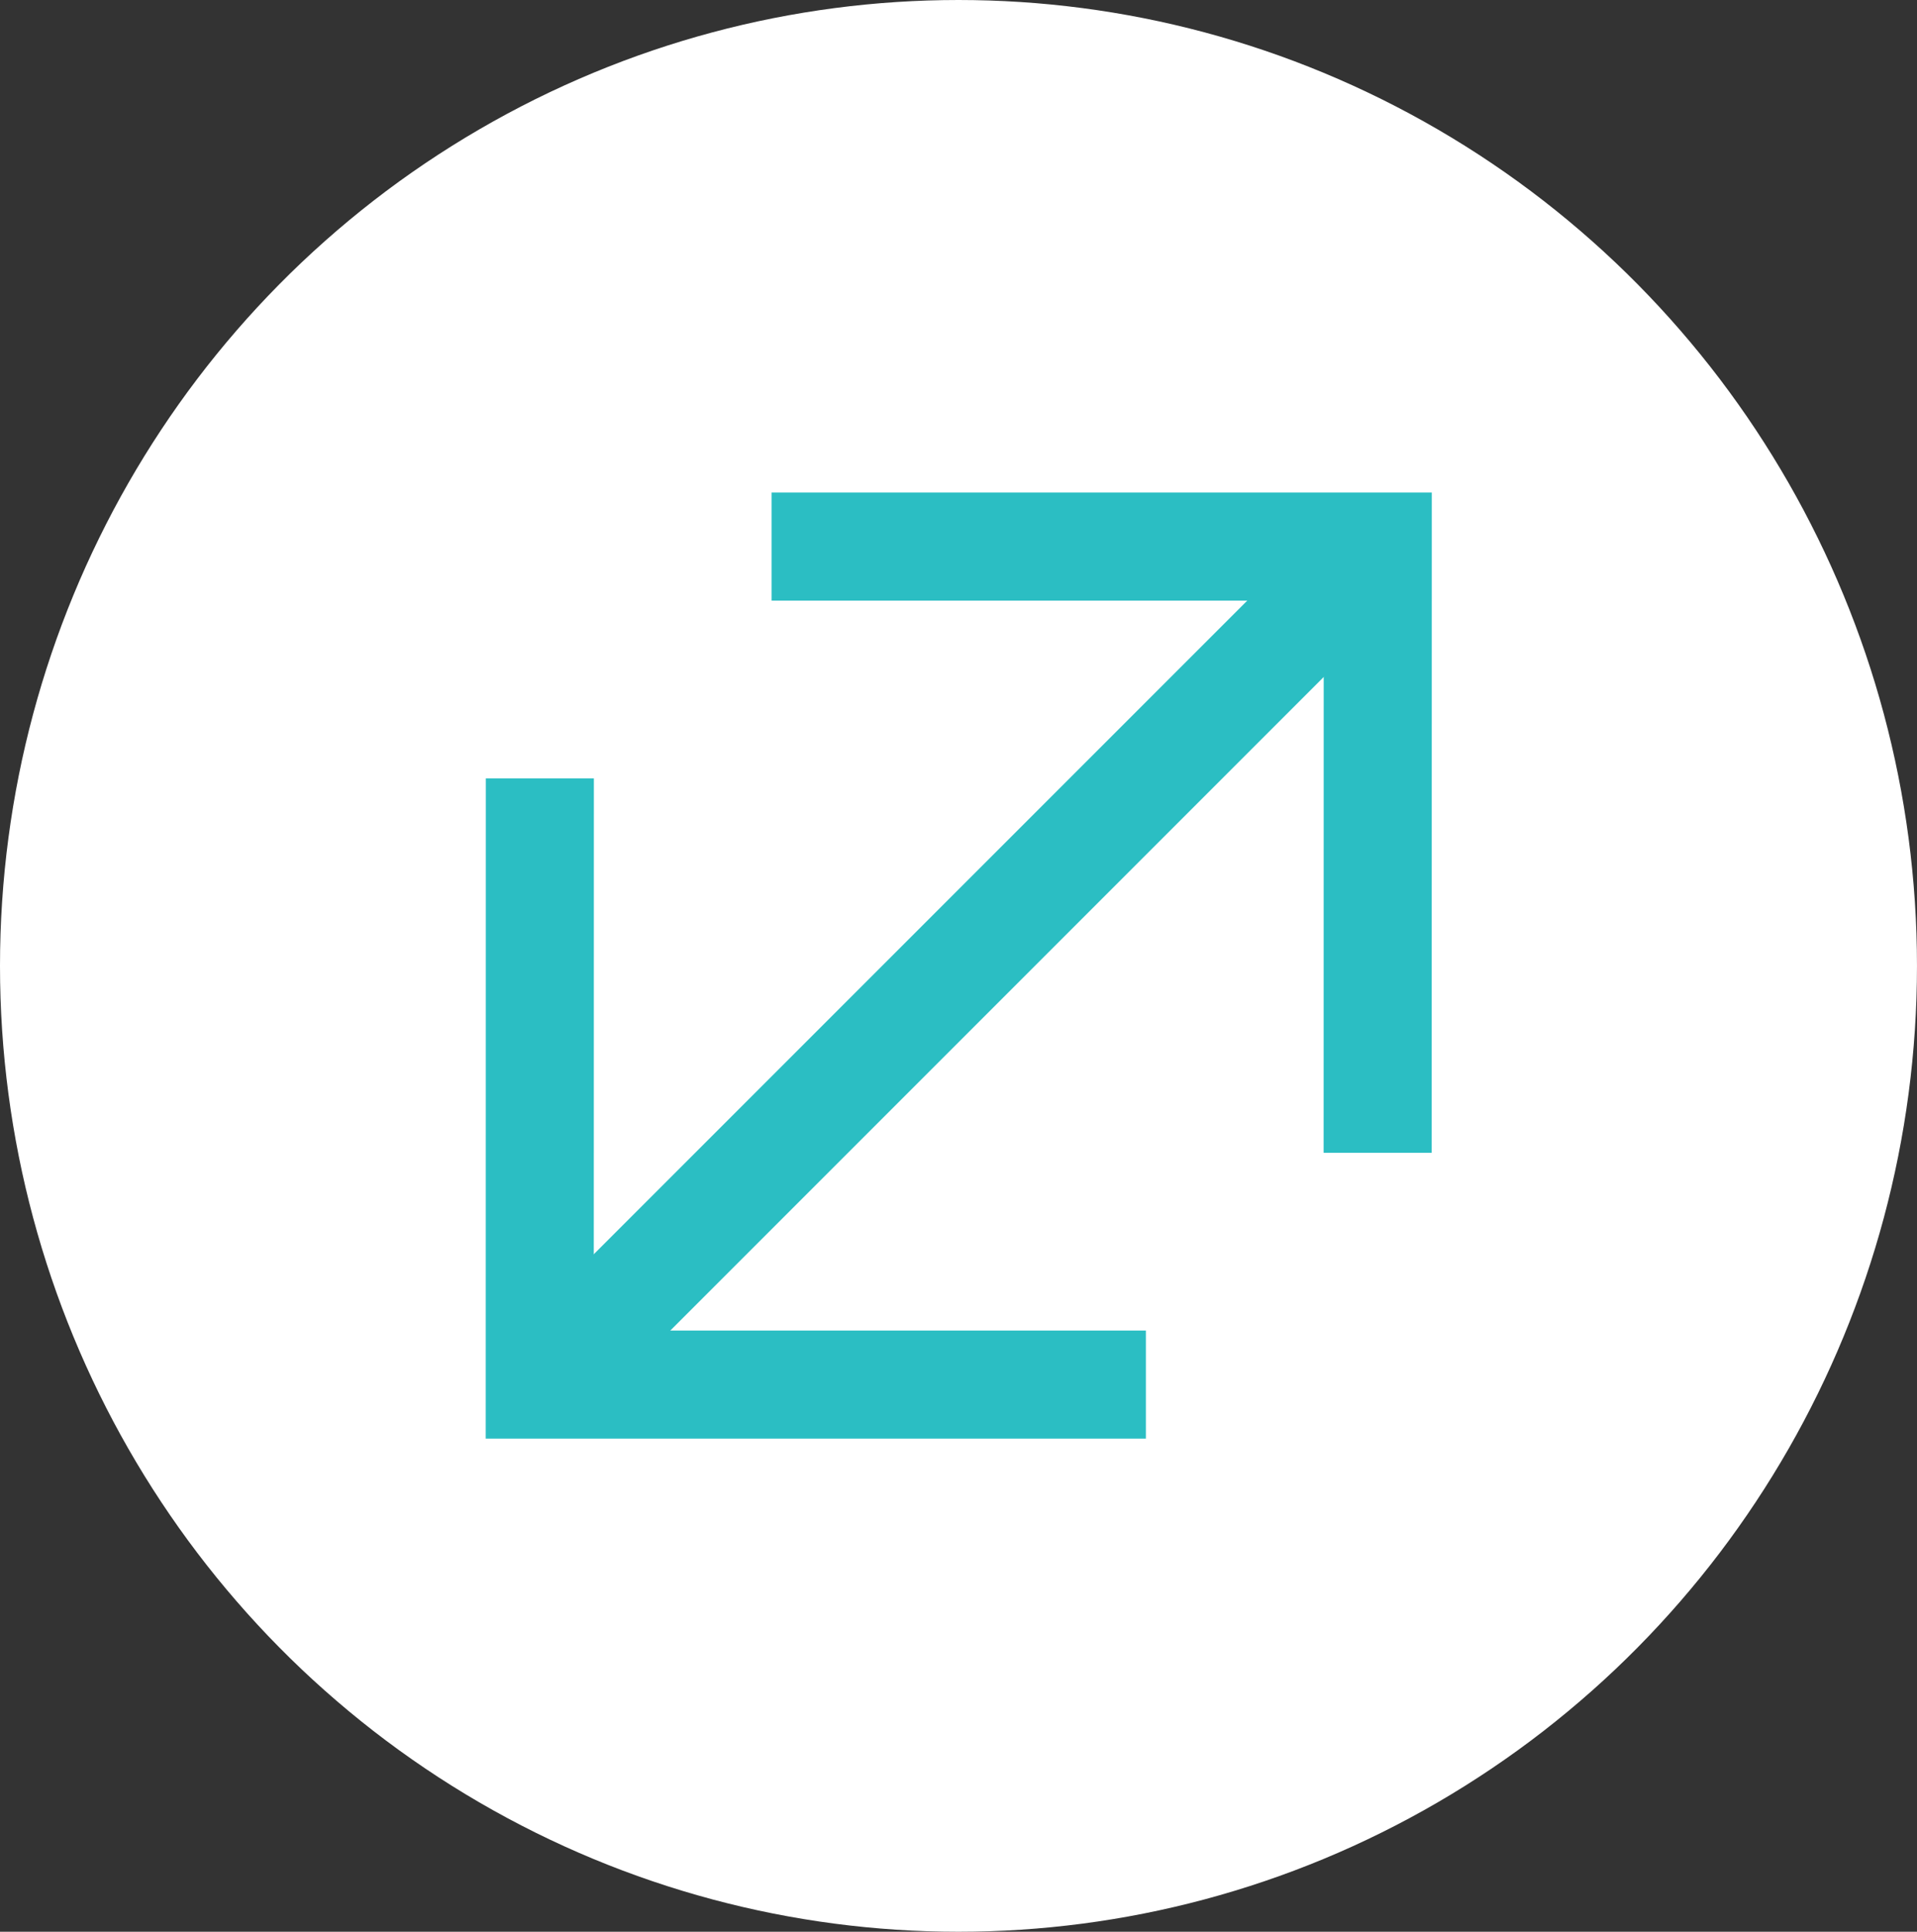
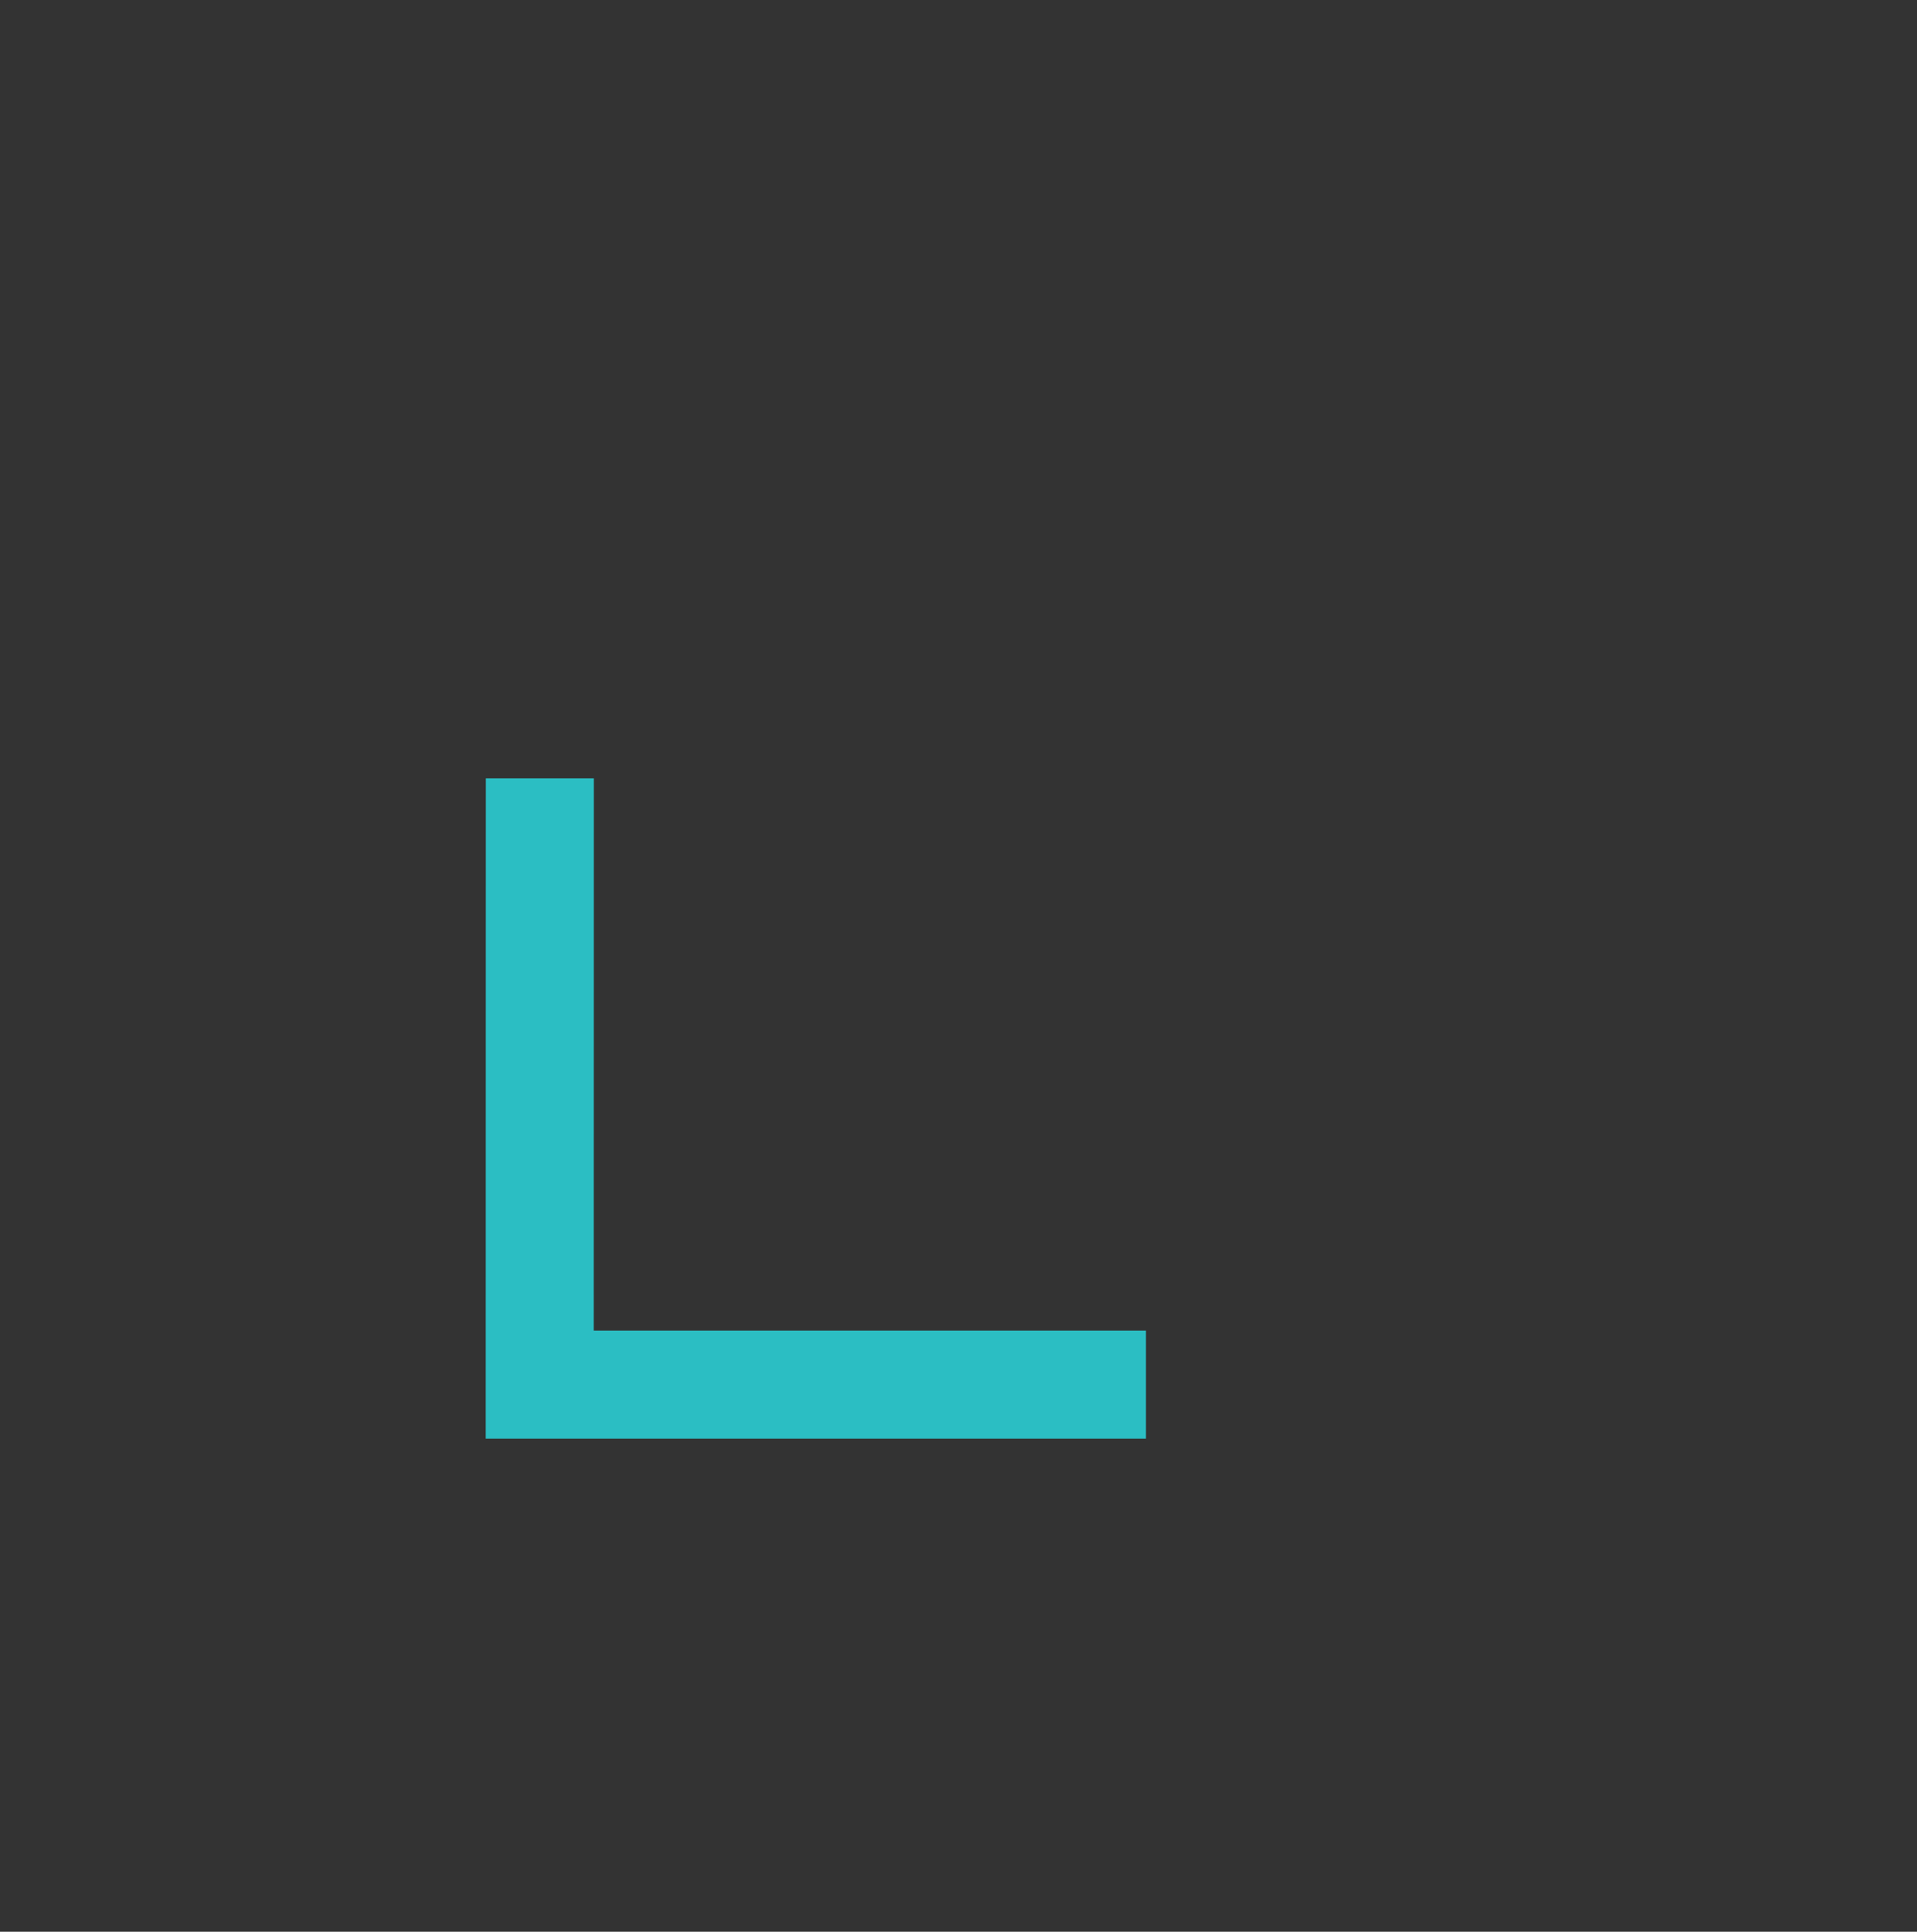
<svg xmlns="http://www.w3.org/2000/svg" width="106.445" height="107.239" viewBox="0 0 106.445 107.239">
  <rect x="0" y="0" width="106.445" height="107.239" fill="#333333" stroke="none" />
  <g id="Down" transform="translate(-1178 -205)">
-     <ellipse id="Ellipse_10" data-name="Ellipse 10" cx="53.222" cy="53.62" rx="53.222" ry="53.62" transform="translate(1178 205)" fill="#fff" />
    <g id="Fleche-up-bleu" transform="translate(1193.591 262.598) rotate(-45)">
-       <line id="Ligne_1" data-name="Ligne 1" x2="65.806" transform="translate(-3.493 23.796)" fill="none" stroke="#2bbec3" stroke-miterlimit="10" stroke-width="6" />
-       <path id="Tracé_24" data-name="Tracé 24" d="M0,0,23.8,23.8,0,47.592" transform="translate(38.542 0)" fill="none" stroke="#2bbec3" stroke-miterlimit="10" stroke-width="6" />
      <path id="Tracé_2134" data-name="Tracé 2134" d="M0,0,23.8,23.8,0,47.592" transform="translate(20.344 47.591) rotate(180)" fill="none" stroke="#2bbec3" stroke-miterlimit="10" stroke-width="6" />
    </g>
  </g>
</svg>